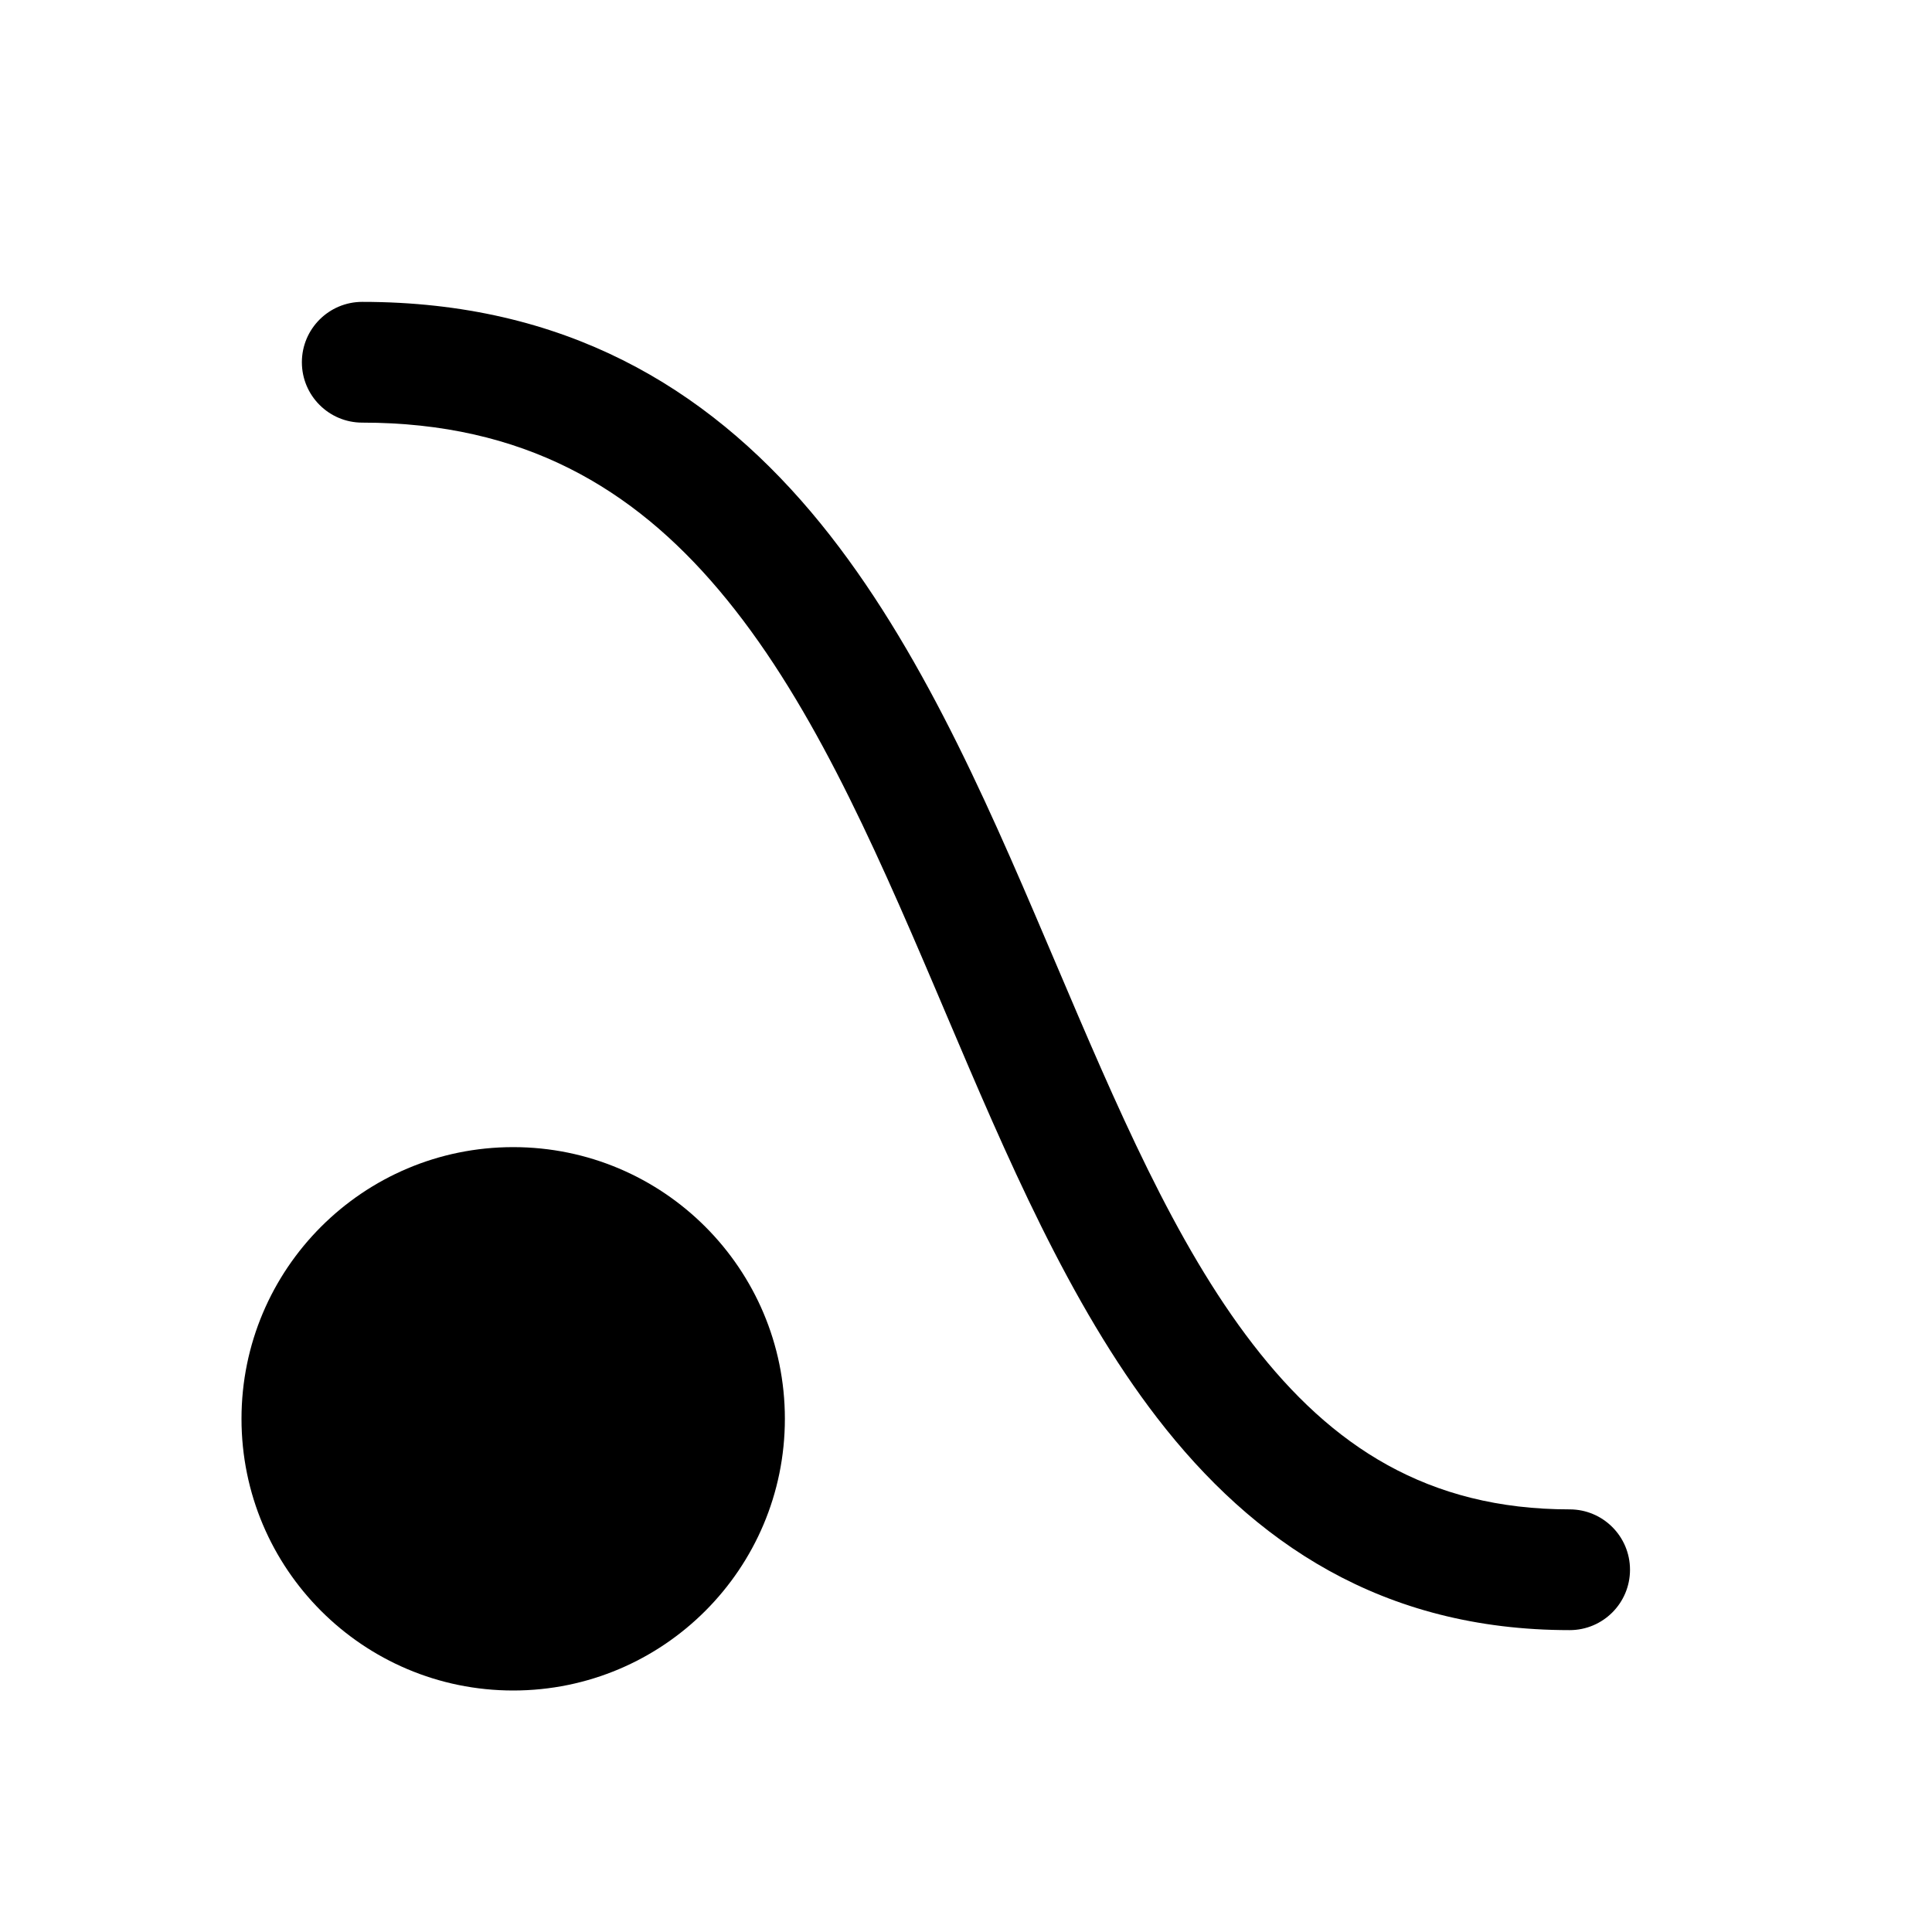
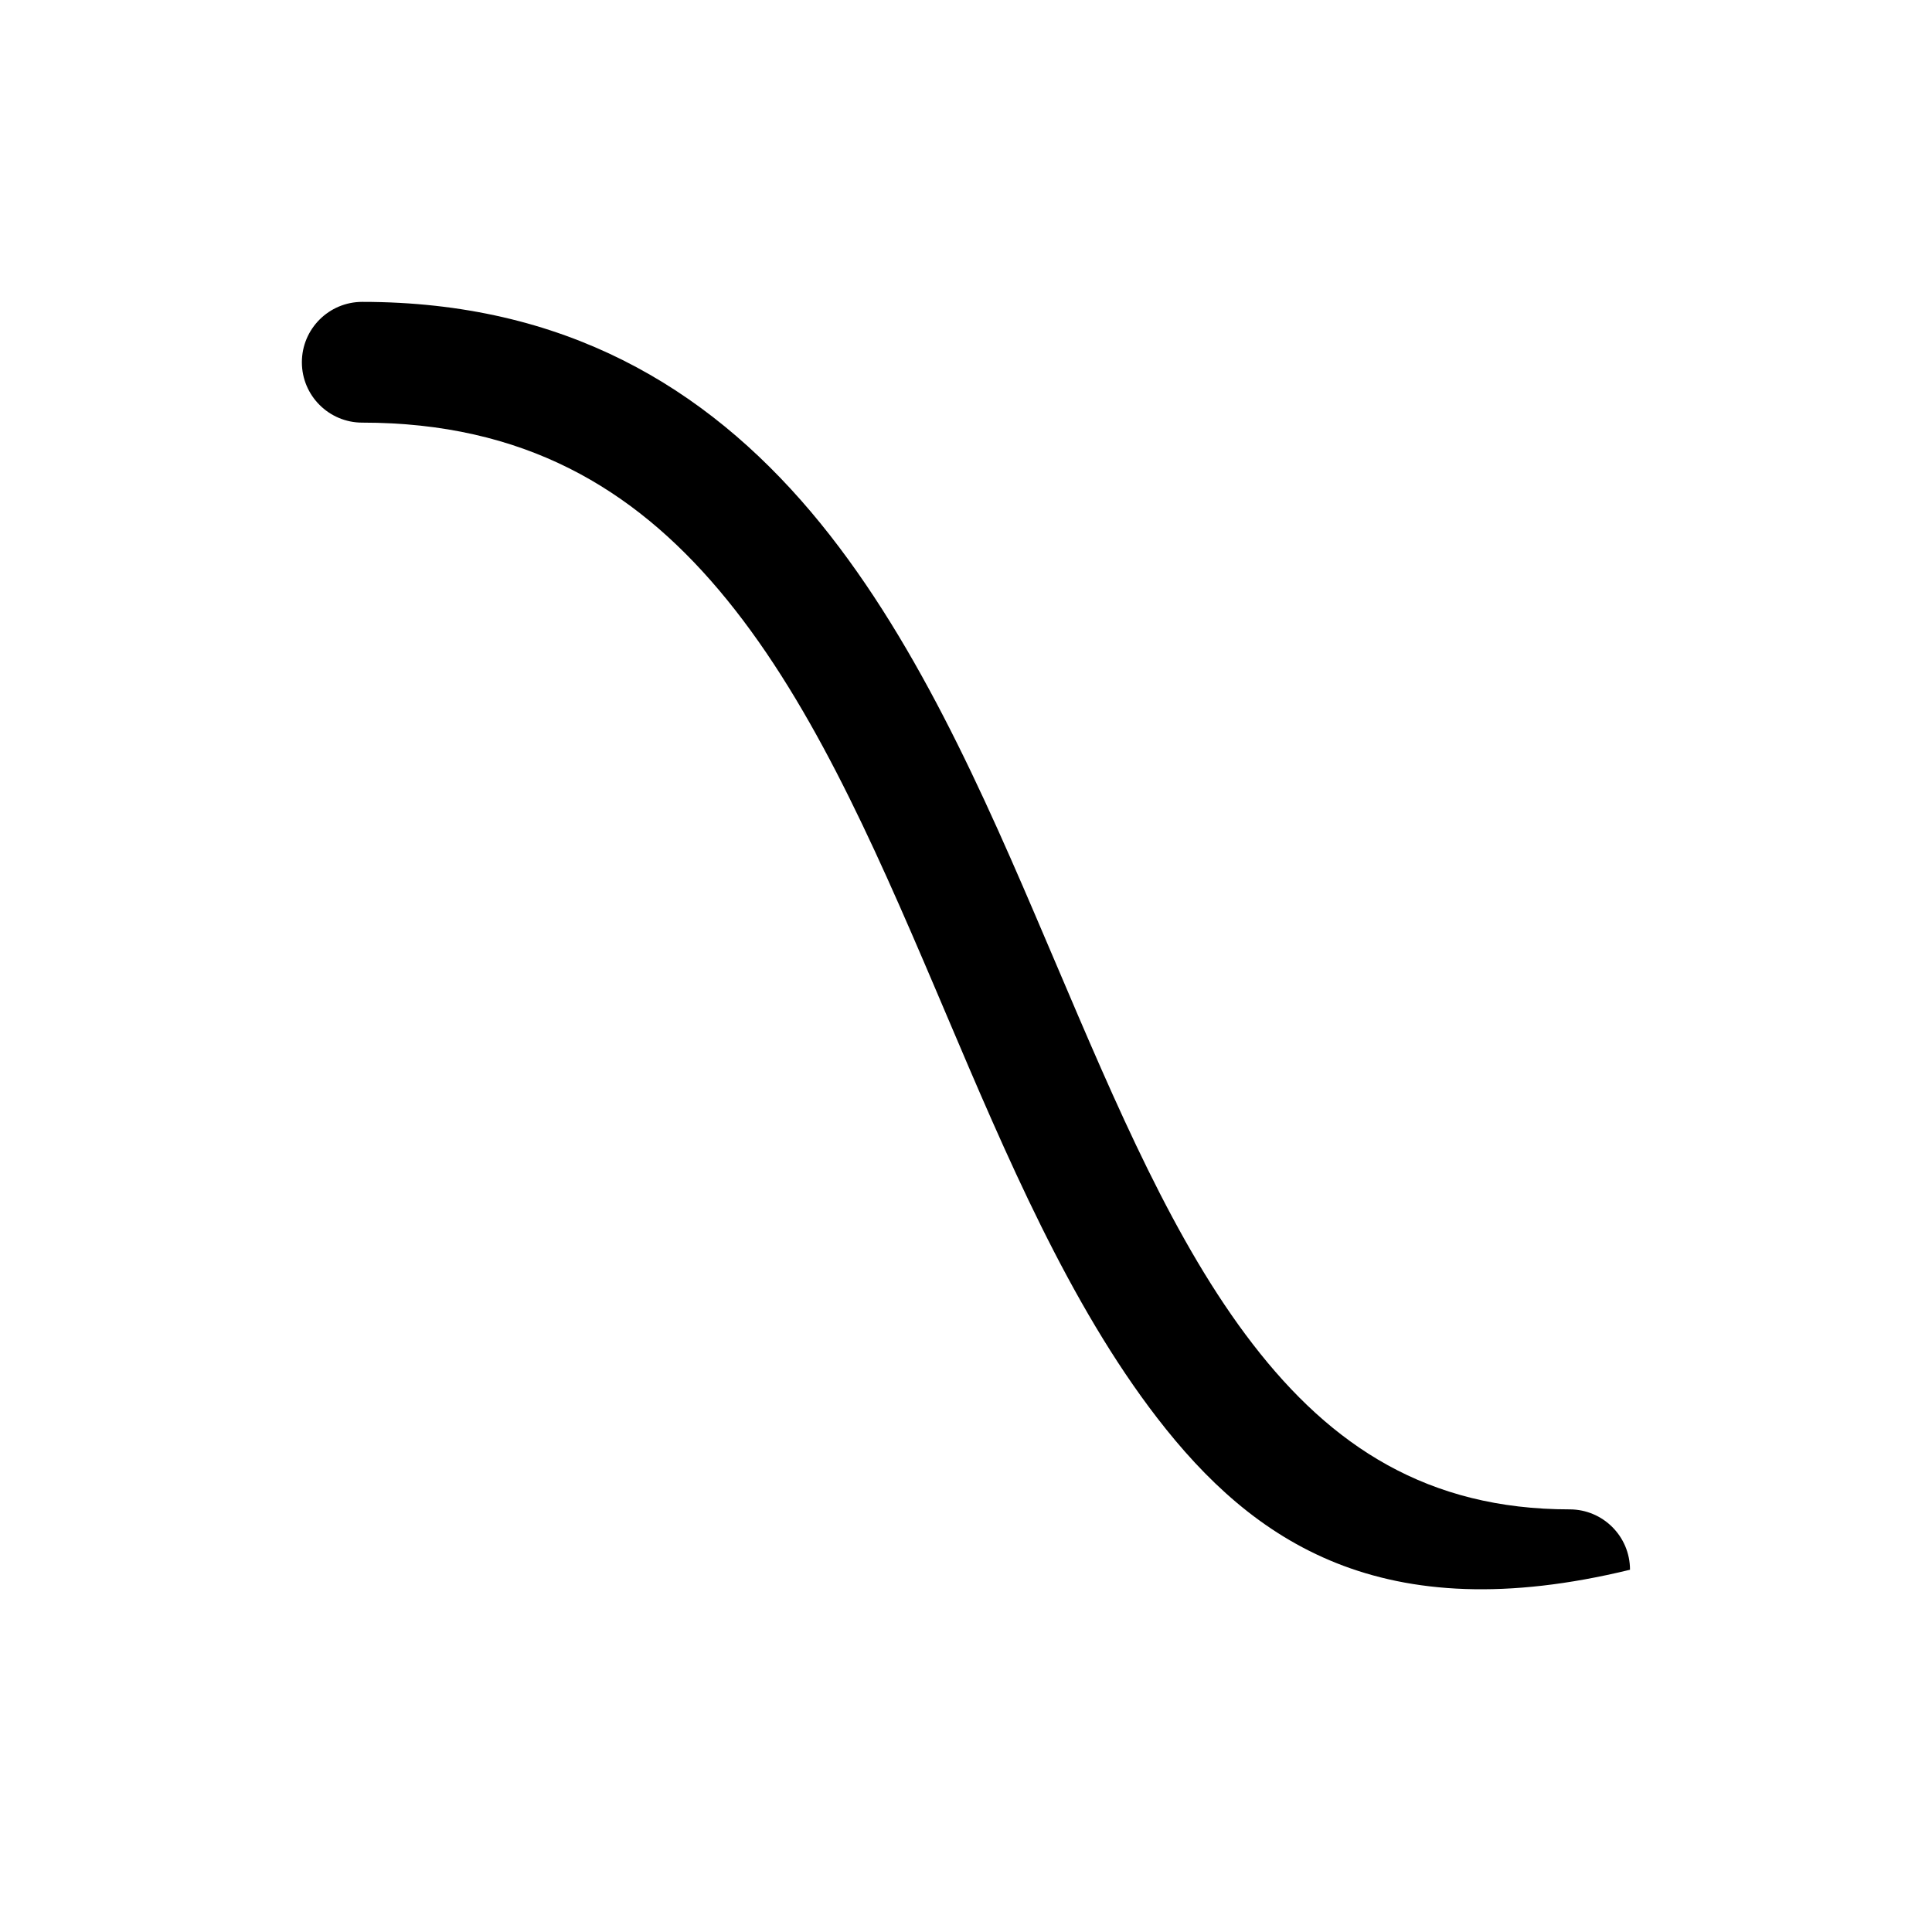
<svg xmlns="http://www.w3.org/2000/svg" width="32" height="32" viewBox="0 0 32 32" fill="none">
-   <path d="M5 6C5 5.448 5.448 5 6 5C9.347 5 11.686 6.414 13.433 8.479C15.132 10.489 16.285 13.132 17.339 15.608L17.473 15.922C18.504 18.346 19.456 20.586 20.751 22.264C22.054 23.954 23.646 25 25.998 25C26.551 25 26.998 25.448 26.998 26C26.998 26.552 26.551 27 25.998 27C22.889 27 20.756 25.546 19.167 23.486C17.71 21.597 16.665 19.136 15.672 16.799L15.499 16.392C14.424 13.868 13.378 11.511 11.906 9.771C10.481 8.086 8.674 7 6 7C5.448 7 5 6.552 5 6Z" fill="black" />
-   <path d="M8.5 19C6.015 19 4 21.015 4 23.5C4 25.985 6.015 28 8.5 28C10.985 28 13 25.985 13 23.5C13 21.015 10.985 19 8.5 19Z" fill="black" />
+   <path d="M5 6C5 5.448 5.448 5 6 5C9.347 5 11.686 6.414 13.433 8.479C15.132 10.489 16.285 13.132 17.339 15.608L17.473 15.922C18.504 18.346 19.456 20.586 20.751 22.264C22.054 23.954 23.646 25 25.998 25C26.551 25 26.998 25.448 26.998 26C22.889 27 20.756 25.546 19.167 23.486C17.71 21.597 16.665 19.136 15.672 16.799L15.499 16.392C14.424 13.868 13.378 11.511 11.906 9.771C10.481 8.086 8.674 7 6 7C5.448 7 5 6.552 5 6Z" fill="black" />
</svg>